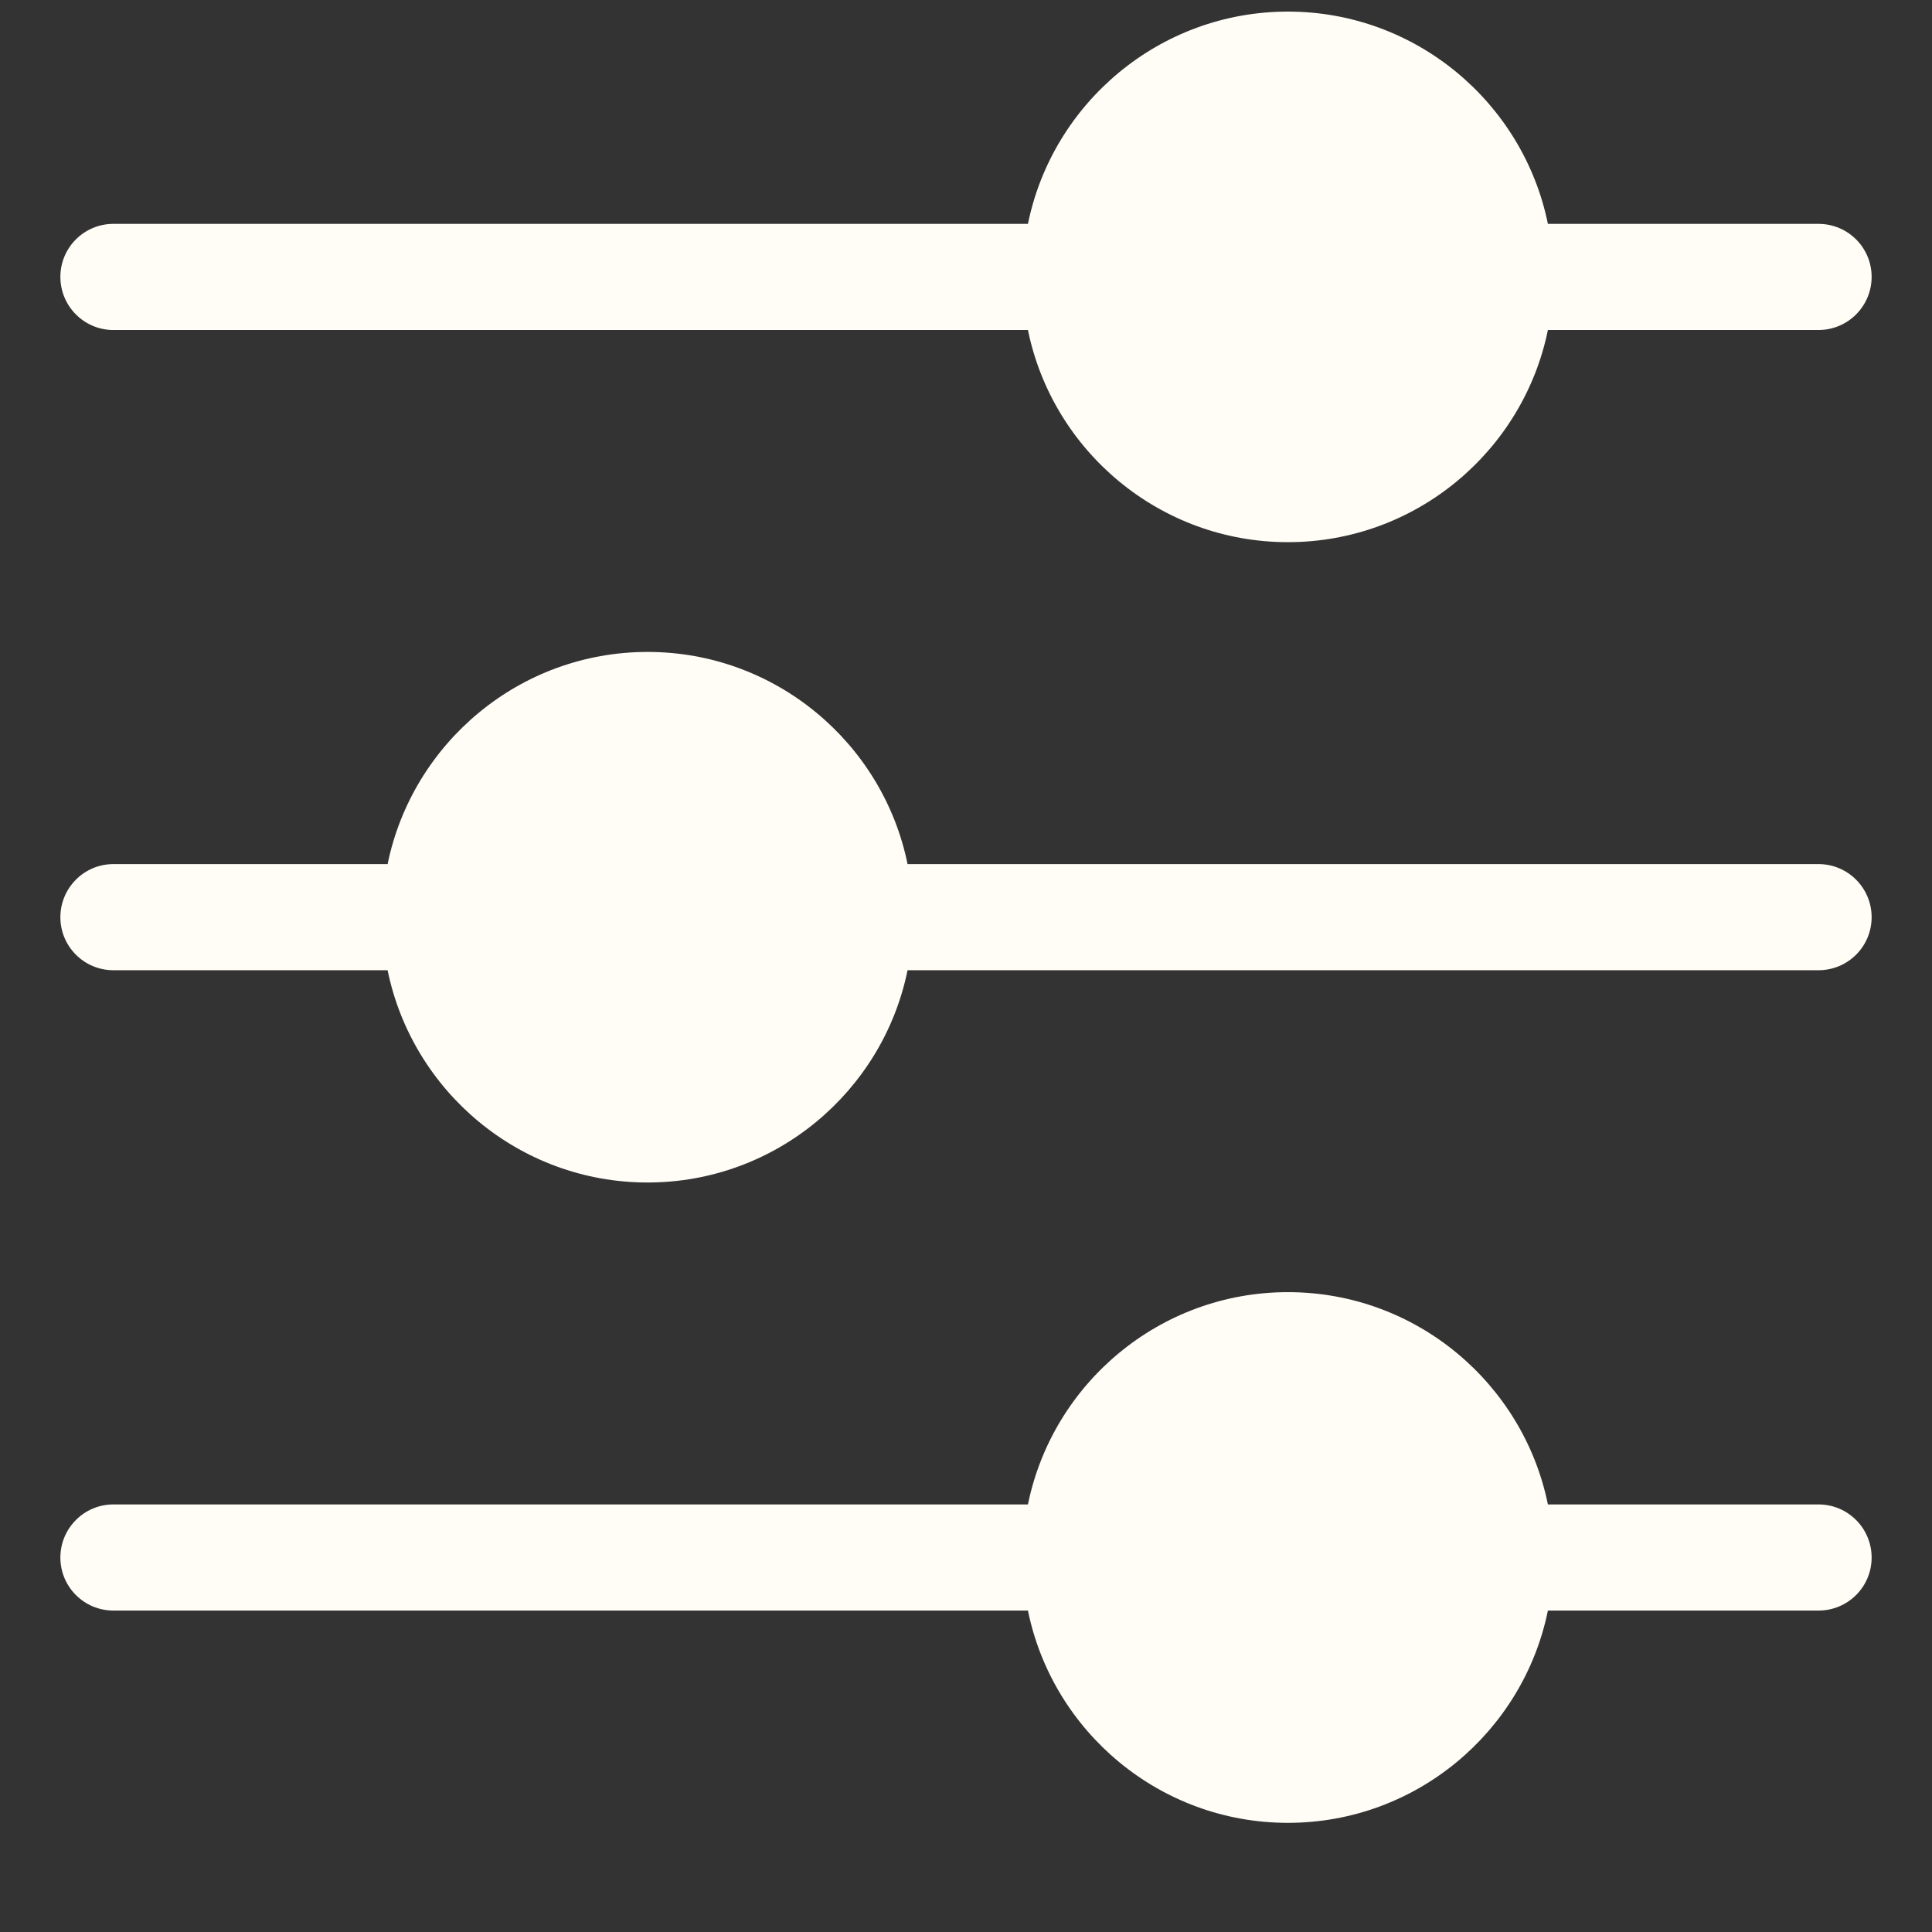
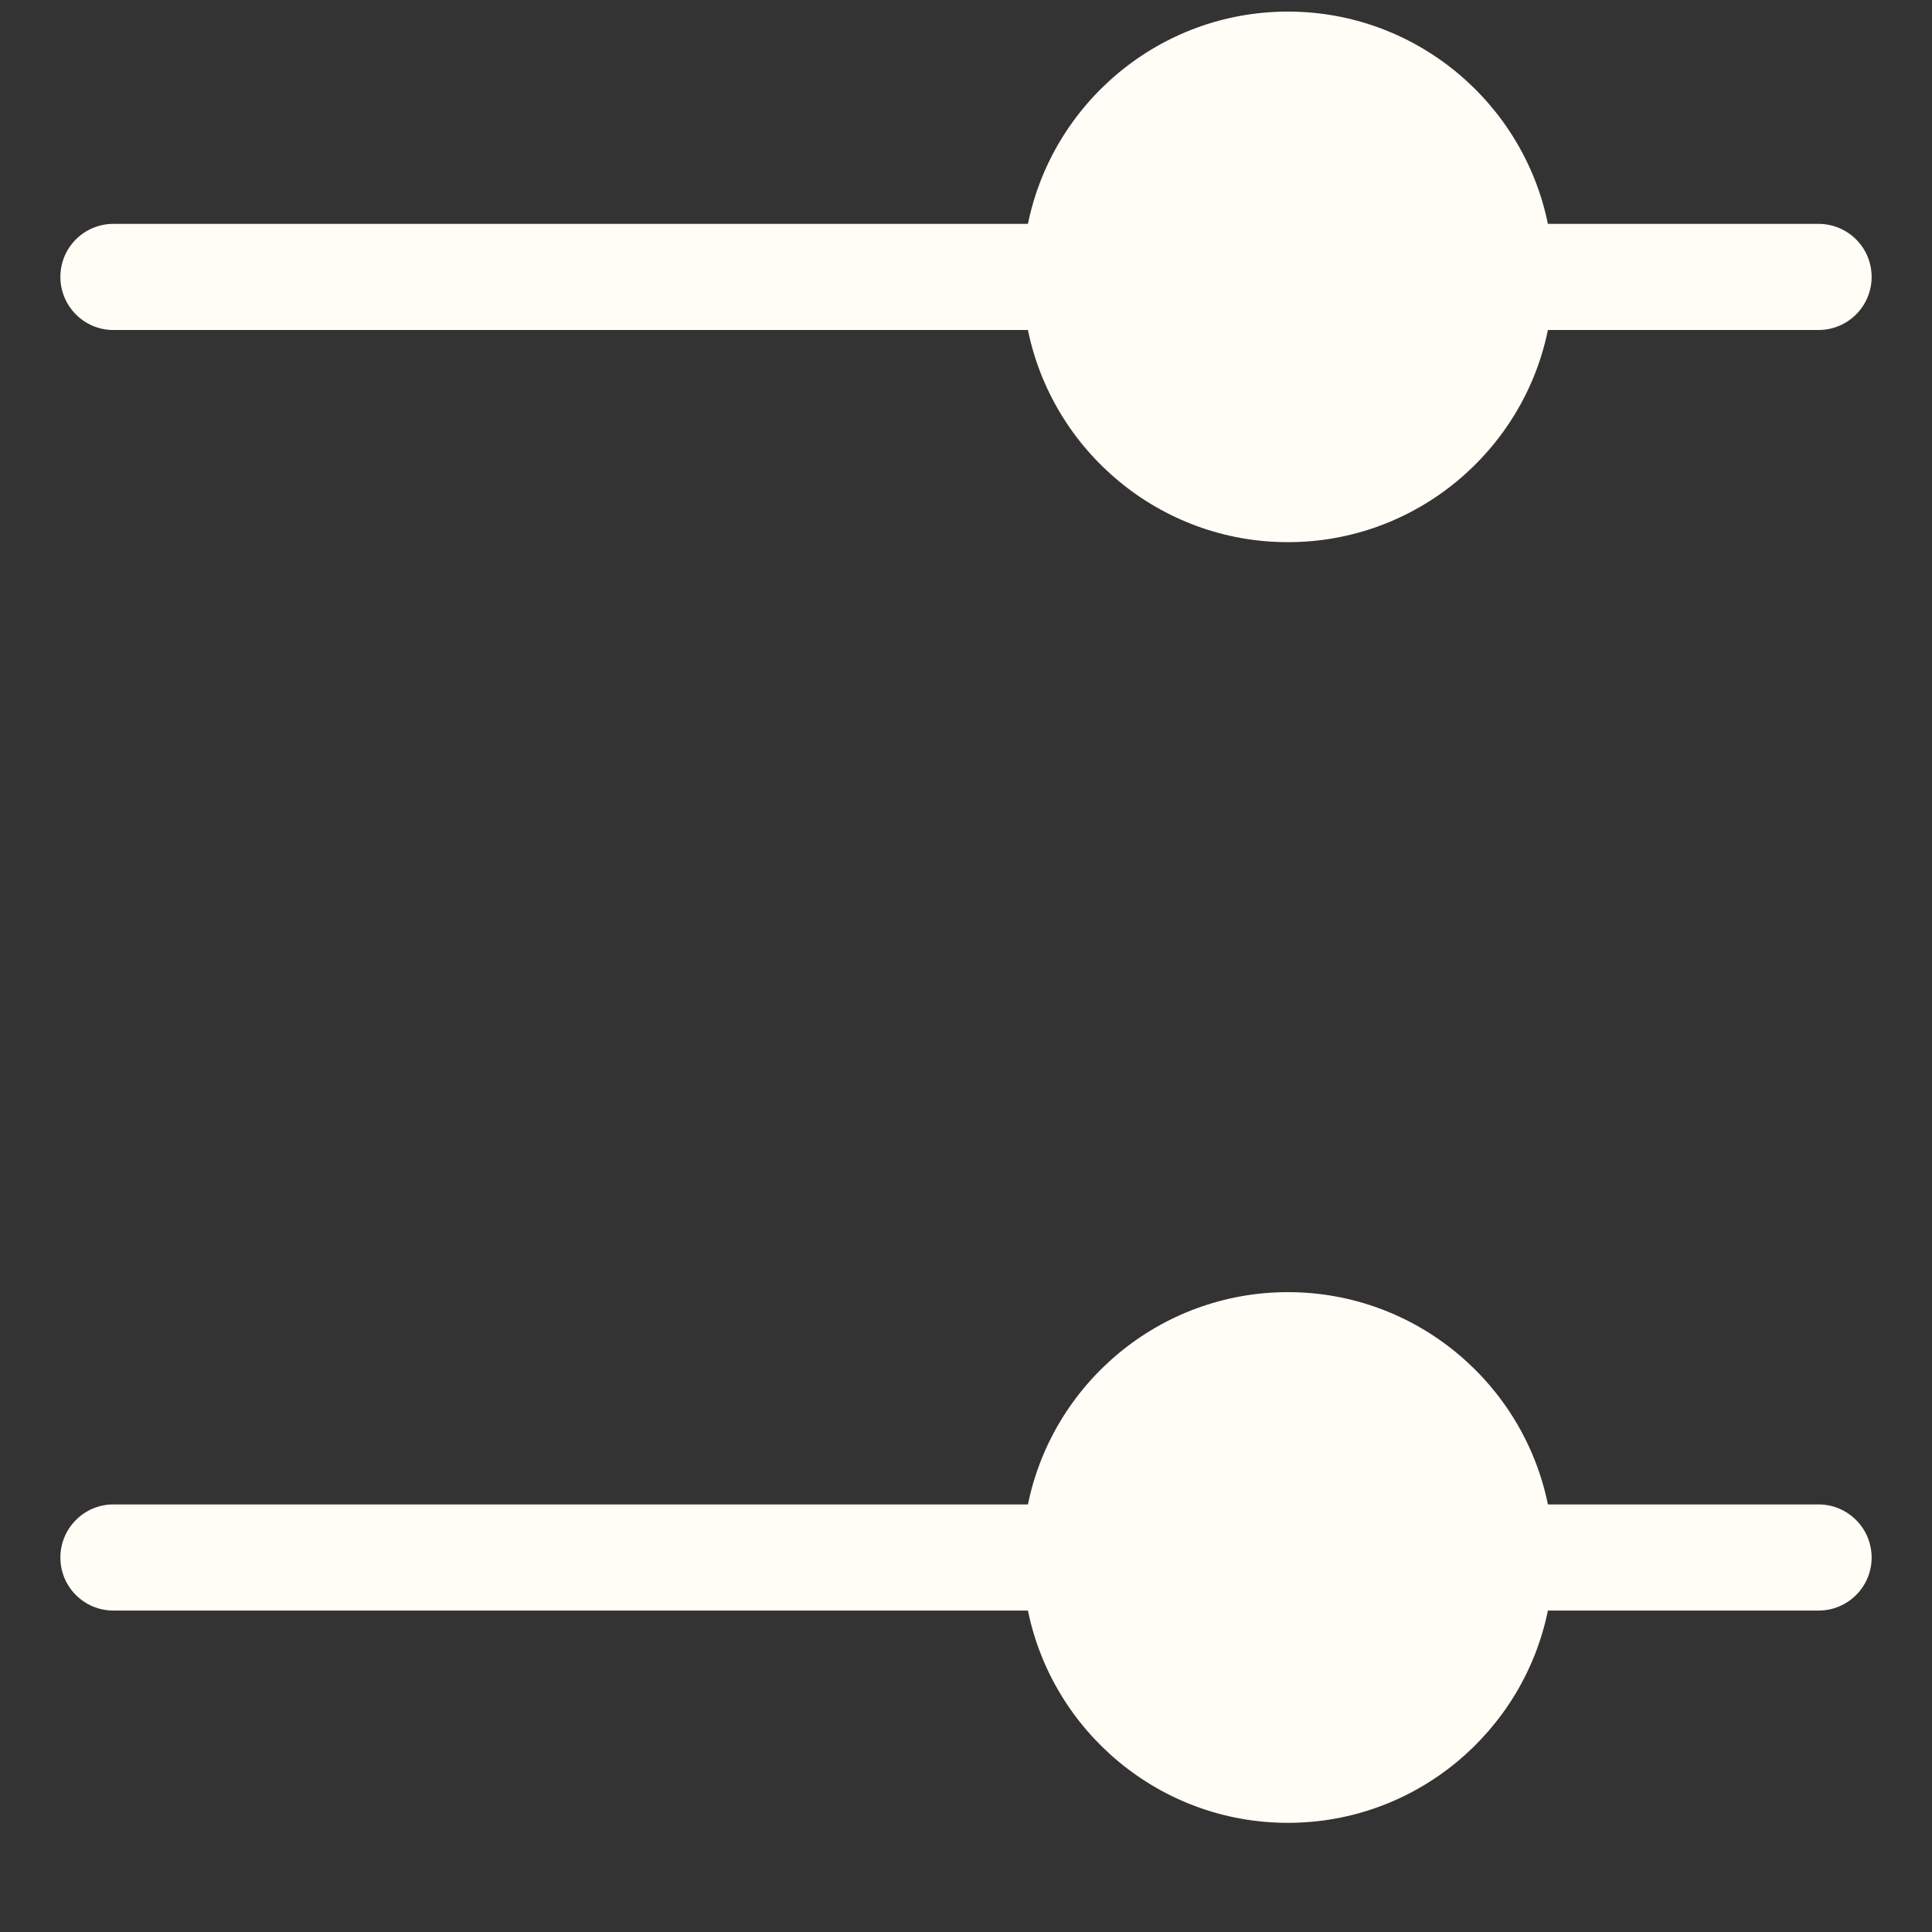
<svg xmlns="http://www.w3.org/2000/svg" width="16" height="16" viewBox="0 0 16 16" fill="none">
  <rect x="0" y="0" width="16" height="16" fill="#333333" stroke="none" />
  <path d="M15.06 1.854H12.819C12.615 0.852 11.727 0.096 10.666 0.096C9.605 0.096 8.717 0.852 8.513 1.854H0.939C0.697 1.854 0.5 2.05 0.5 2.293C0.5 2.536 0.697 2.733 0.939 2.733H8.513C8.717 3.734 9.605 4.49 10.666 4.49C11.727 4.49 12.615 3.734 12.819 2.733H15.06C15.303 2.733 15.5 2.536 15.5 2.293C15.5 2.05 15.303 1.854 15.06 1.854Z" fill="#FFFDF6" />
-   <path d="M15.06 7.156H7.516C7.312 6.155 6.424 5.399 5.363 5.399C4.302 5.399 3.415 6.155 3.21 7.156H0.939C0.697 7.156 0.5 7.353 0.5 7.596C0.5 7.839 0.697 8.035 0.939 8.035H3.21C3.415 9.037 4.302 9.793 5.363 9.793C6.424 9.793 7.312 9.037 7.516 8.035H15.06C15.303 8.035 15.5 7.839 15.5 7.596C15.5 7.353 15.303 7.156 15.06 7.156Z" fill="#FFFDF6" />
  <path d="M15.06 12.459H12.819C12.615 11.457 11.727 10.701 10.666 10.701C9.605 10.701 8.717 11.457 8.513 12.459H0.939C0.697 12.459 0.5 12.656 0.5 12.899C0.5 13.142 0.697 13.338 0.939 13.338H8.513C8.717 14.34 9.605 15.096 10.666 15.096C11.727 15.096 12.615 14.34 12.819 13.338H15.06C15.303 13.338 15.5 13.142 15.5 12.899C15.5 12.656 15.303 12.459 15.06 12.459Z" fill="#FFFDF6" />
</svg>